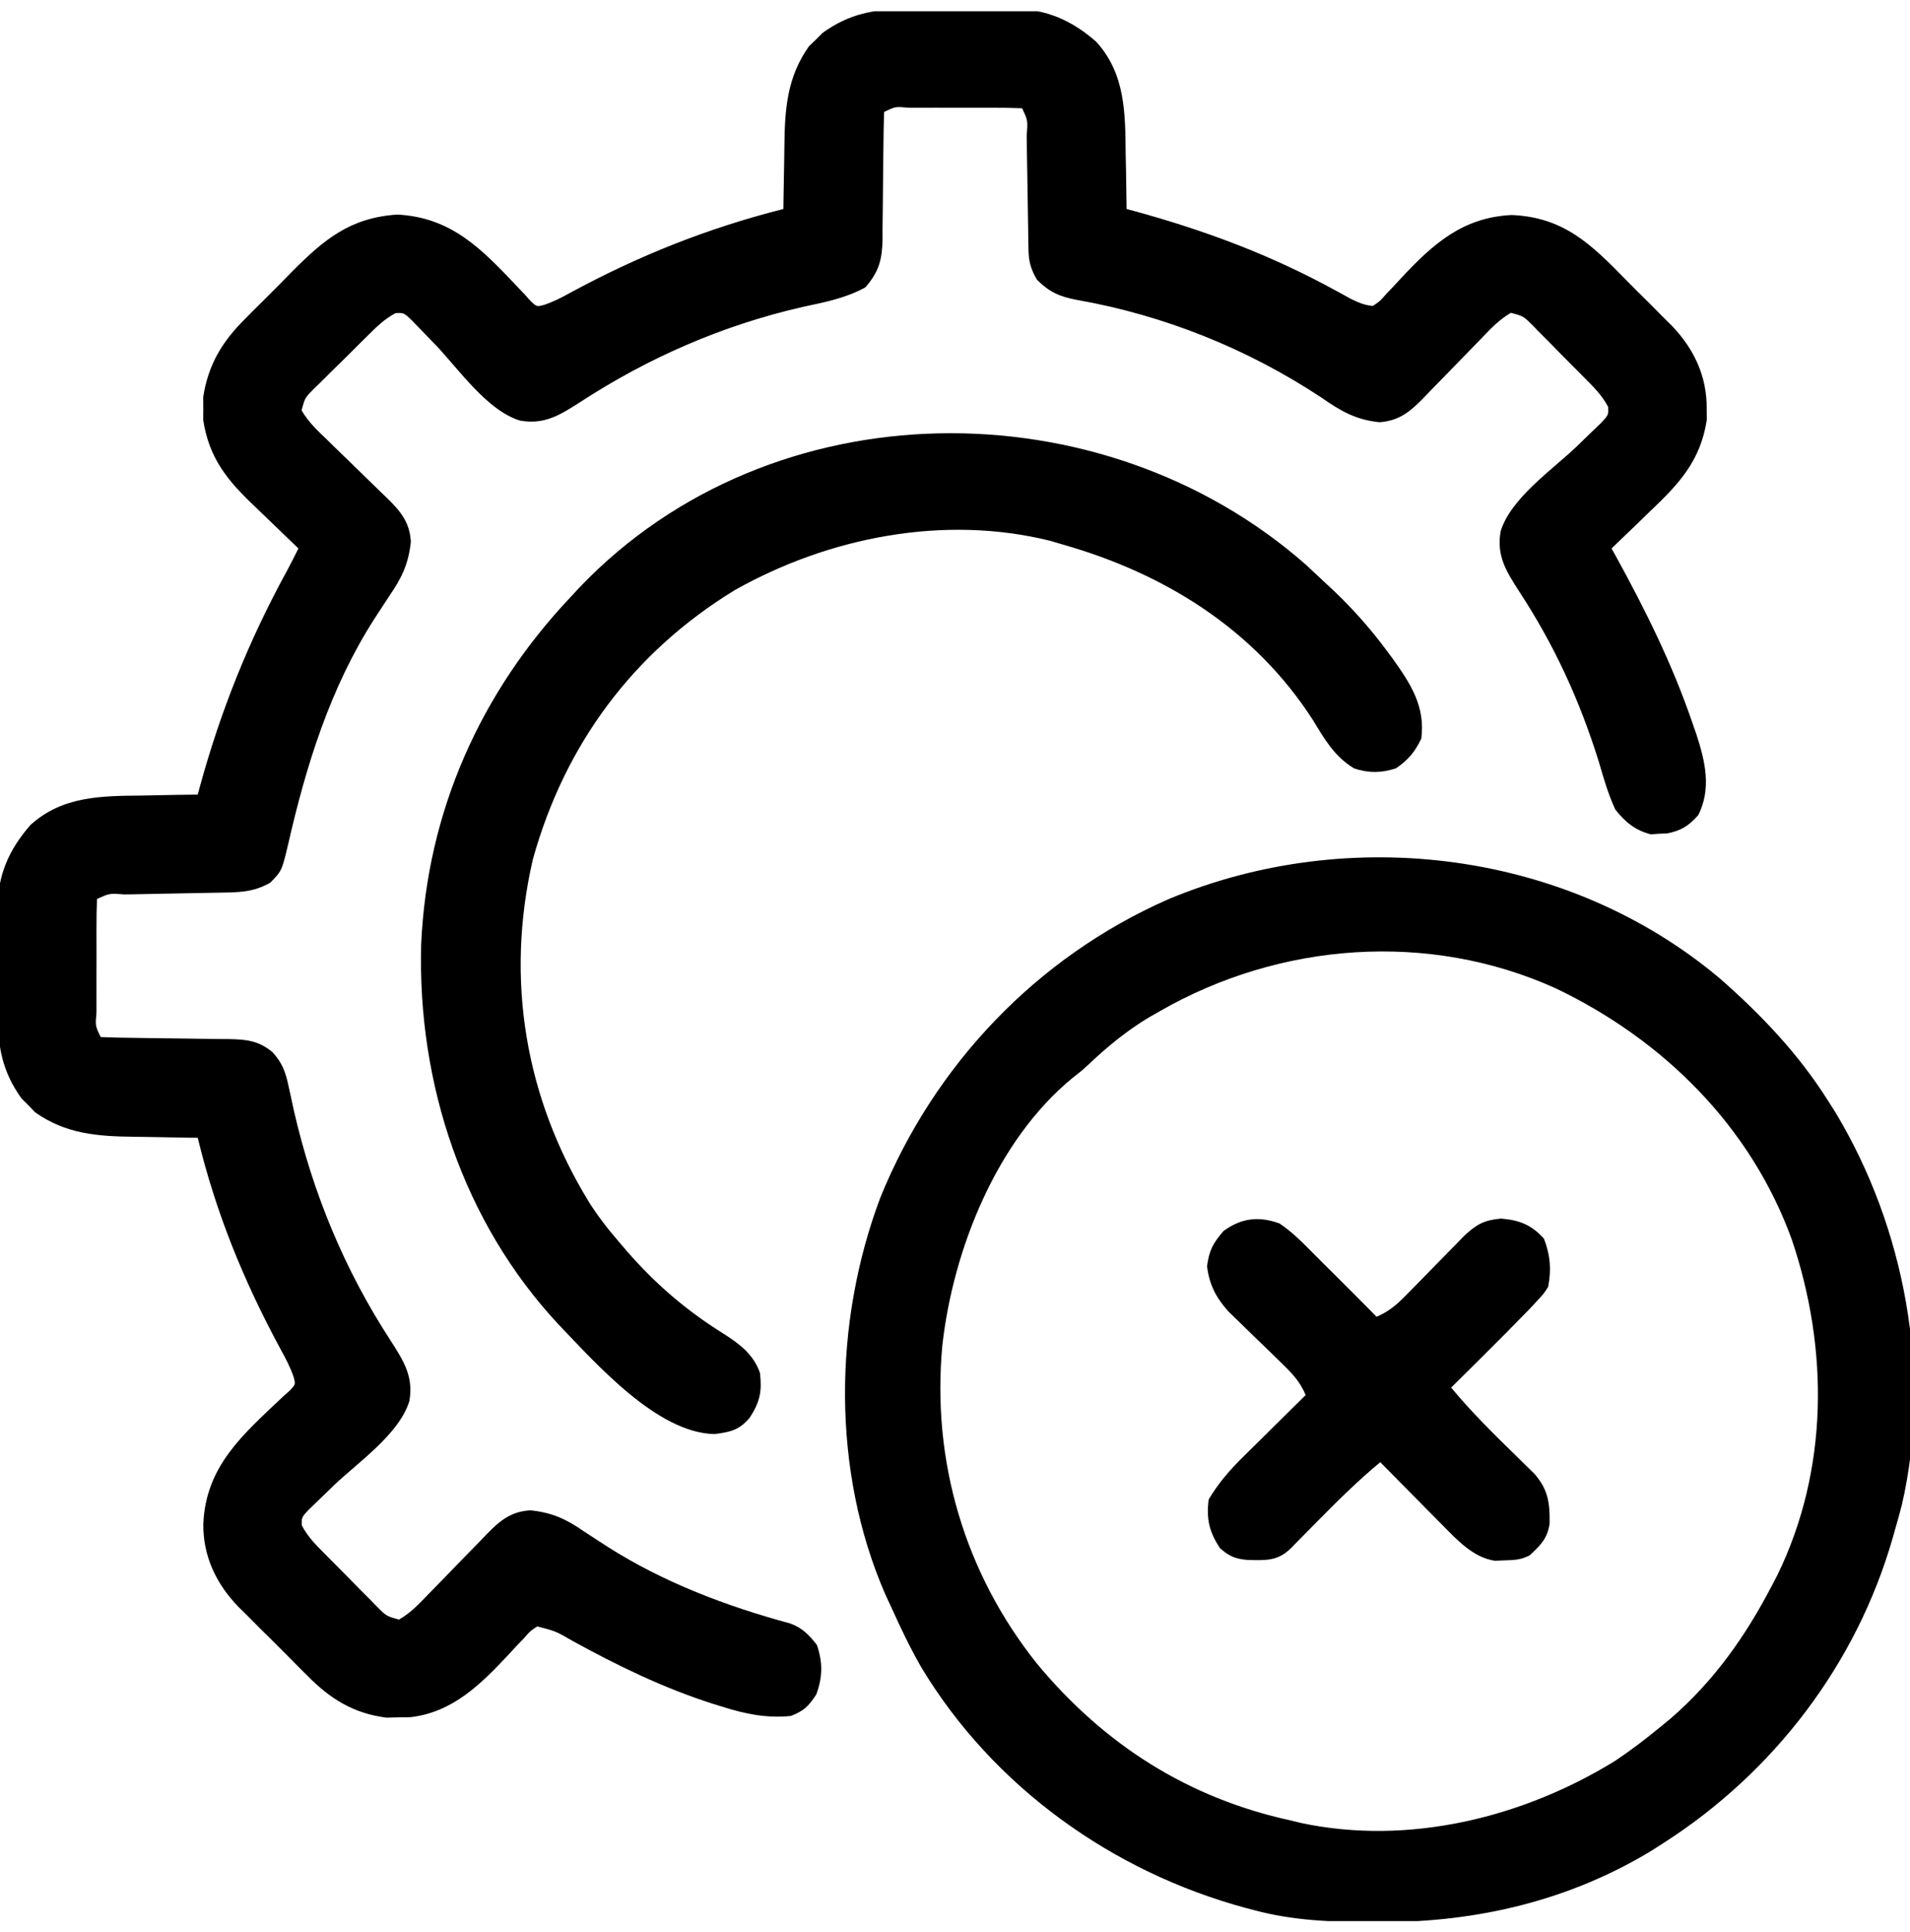
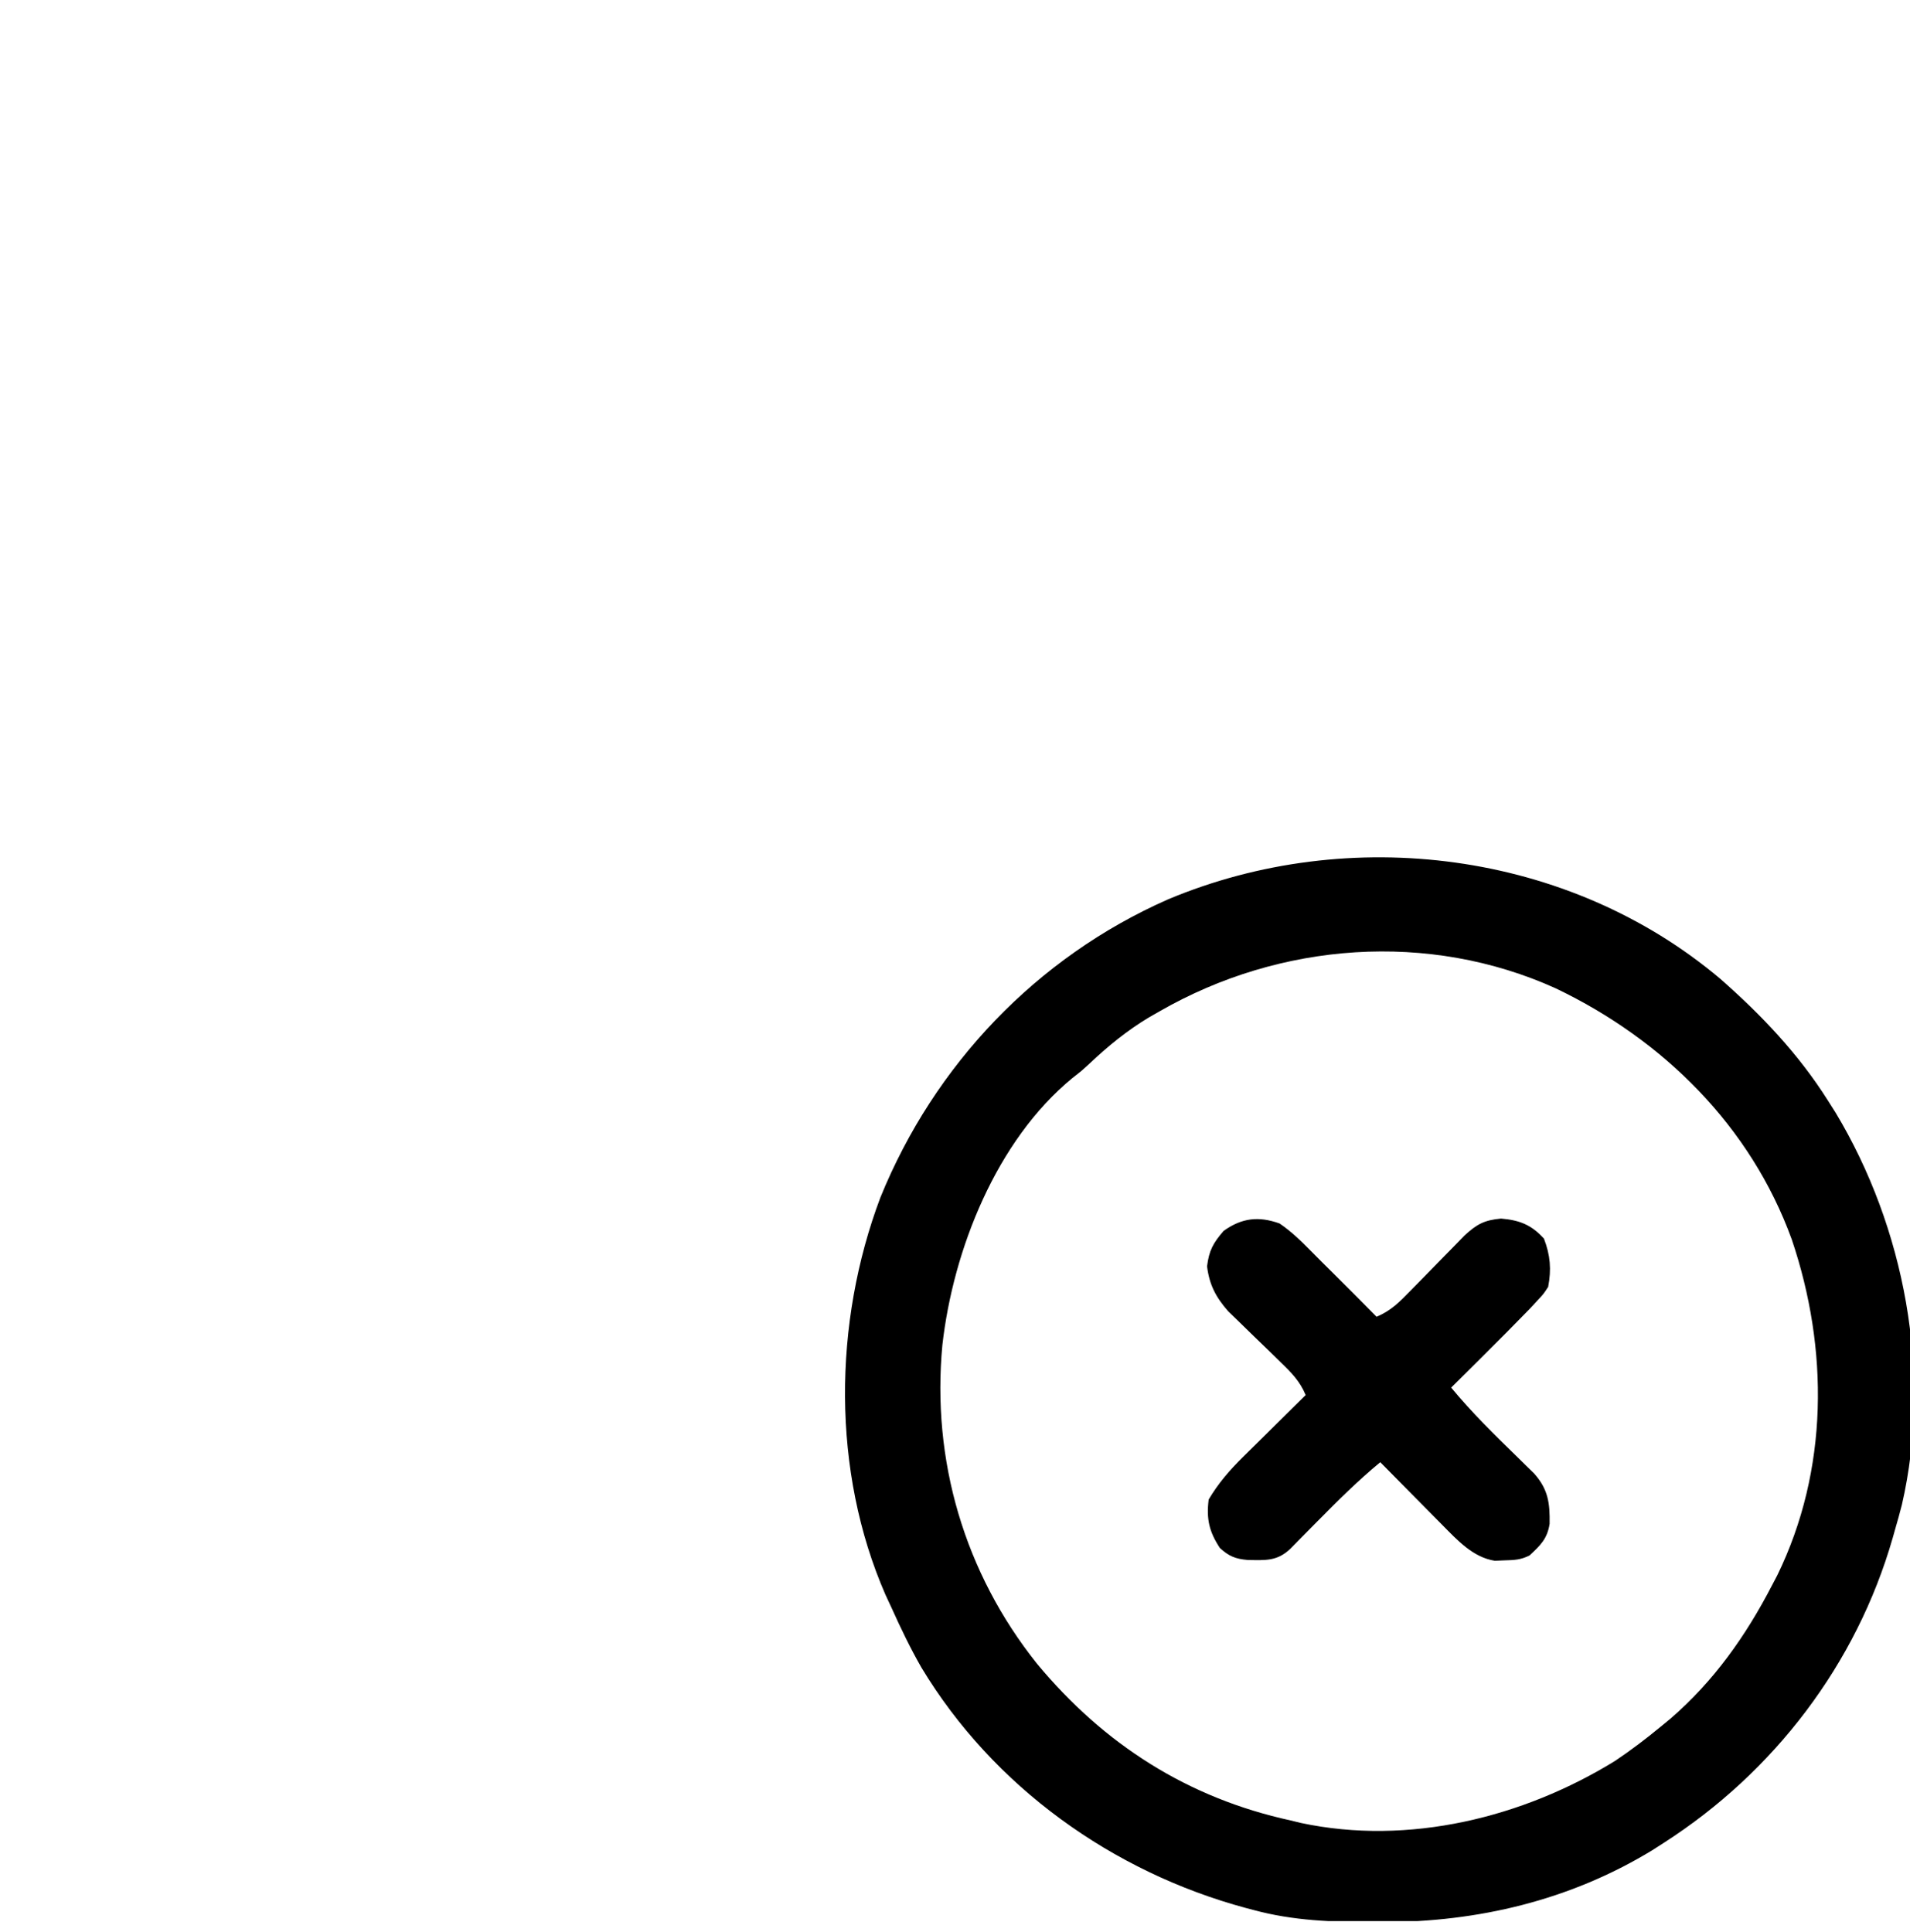
<svg xmlns="http://www.w3.org/2000/svg" width="85" height="86" viewBox="0 0 85 86" fill="none">
  <g clip-path="url(#clip0_63_5760)">
-     <path d="M40.346 0.408C40.602 0.406 40.602 0.406 40.864 0.405C41.223 0.403 41.582 0.404 41.941 0.406C42.487 0.408 43.033 0.403 43.578 0.396C43.929 0.396 44.28 0.396 44.631 0.397C44.792 0.395 44.953 0.393 45.119 0.391C46.572 0.41 47.697 0.904 48.788 1.861C50.078 3.283 50.077 5.017 50.095 6.831C50.1 7.071 50.105 7.312 50.11 7.552C50.122 8.135 50.13 8.718 50.136 9.301C50.241 9.329 50.345 9.357 50.452 9.386C53.623 10.255 56.525 11.335 59.41 12.914C59.534 12.981 59.658 13.049 59.785 13.118C59.894 13.178 60.003 13.239 60.114 13.301C60.456 13.463 60.715 13.584 61.093 13.617C61.407 13.41 61.407 13.41 61.687 13.087C61.798 12.971 61.909 12.855 62.023 12.736C62.138 12.612 62.252 12.489 62.37 12.361C63.79 10.84 65.115 9.668 67.278 9.57C69.587 9.665 70.817 10.875 72.358 12.454C72.704 12.807 73.055 13.154 73.406 13.5C73.631 13.726 73.855 13.952 74.078 14.178C74.182 14.28 74.285 14.382 74.392 14.487C75.377 15.51 75.967 16.742 75.952 18.182C75.954 18.348 75.955 18.515 75.957 18.686C75.678 20.508 74.728 21.529 73.42 22.768C73.255 22.929 73.09 23.089 72.925 23.25C72.525 23.638 72.123 24.024 71.719 24.408C71.78 24.519 71.842 24.63 71.905 24.745C73.226 27.148 74.432 29.581 75.319 32.18C75.403 32.421 75.403 32.421 75.489 32.668C75.887 33.886 76.171 35.092 75.578 36.278C75.148 36.756 74.822 36.971 74.19 37.093C74.009 37.1 74.009 37.1 73.825 37.108C73.706 37.117 73.586 37.125 73.464 37.134C72.766 36.952 72.33 36.591 71.885 36.029C71.569 35.348 71.366 34.643 71.158 33.923C70.297 31.161 69.179 28.722 67.595 26.303C67.021 25.412 66.591 24.722 66.783 23.645C67.227 22.183 69.07 20.915 70.139 19.898C70.377 19.671 70.612 19.442 70.847 19.212C71.056 19.011 71.056 19.011 71.27 18.806C71.582 18.466 71.582 18.466 71.565 18.107C71.307 17.617 70.946 17.249 70.558 16.861C70.475 16.777 70.392 16.693 70.307 16.606C70.132 16.429 69.956 16.253 69.779 16.077C69.509 15.807 69.242 15.533 68.976 15.259C68.805 15.088 68.634 14.916 68.462 14.745C68.383 14.662 68.303 14.58 68.221 14.495C67.799 14.073 67.799 14.073 67.241 13.923C66.721 14.219 66.334 14.635 65.924 15.064C65.785 15.206 65.785 15.206 65.643 15.351C65.246 15.756 64.852 16.164 64.458 16.571C64.169 16.869 63.88 17.165 63.59 17.461C63.502 17.553 63.413 17.645 63.323 17.74C62.733 18.341 62.254 18.724 61.401 18.792C60.337 18.69 59.656 18.288 58.79 17.684C55.511 15.519 51.795 14.025 47.915 13.346C47.161 13.204 46.696 12.999 46.152 12.455C45.873 11.986 45.778 11.636 45.77 11.093C45.767 10.957 45.764 10.822 45.761 10.682C45.759 10.465 45.759 10.465 45.757 10.243C45.754 10.093 45.752 9.943 45.749 9.789C45.74 9.311 45.733 8.834 45.727 8.356C45.719 7.877 45.712 7.398 45.703 6.918C45.698 6.62 45.693 6.322 45.69 6.024C45.744 5.368 45.744 5.368 45.488 4.818C45.047 4.801 44.611 4.795 44.17 4.796C44.038 4.796 43.906 4.796 43.77 4.796C43.49 4.795 43.211 4.796 42.931 4.796C42.502 4.797 42.072 4.796 41.642 4.795C41.371 4.796 41.1 4.796 40.829 4.796C40.7 4.796 40.571 4.795 40.437 4.795C39.842 4.742 39.842 4.742 39.346 4.984C39.327 5.475 39.319 5.963 39.316 6.454C39.312 6.759 39.308 7.065 39.304 7.37C39.298 7.852 39.294 8.334 39.291 8.817C39.289 9.281 39.282 9.746 39.275 10.21C39.275 10.354 39.275 10.497 39.276 10.644C39.258 11.544 39.124 12.079 38.515 12.787C37.638 13.272 36.709 13.449 35.735 13.658C32.175 14.469 28.868 15.91 25.813 17.9C24.917 18.475 24.225 18.911 23.143 18.719C21.681 18.275 20.413 16.431 19.396 15.362C19.169 15.124 18.94 14.889 18.71 14.655C18.509 14.445 18.509 14.445 18.304 14.232C17.964 13.919 17.964 13.919 17.605 13.936C17.115 14.194 16.747 14.555 16.359 14.943C16.275 15.026 16.191 15.109 16.104 15.194C15.927 15.37 15.751 15.546 15.575 15.722C15.305 15.993 15.031 16.259 14.757 16.526C14.586 16.697 14.414 16.868 14.243 17.039C14.16 17.119 14.078 17.198 13.993 17.28C13.572 17.702 13.572 17.702 13.421 18.26C13.717 18.78 14.133 19.168 14.562 19.577C14.657 19.67 14.751 19.763 14.849 19.859C15.254 20.256 15.662 20.649 16.069 21.044C16.367 21.332 16.663 21.622 16.959 21.912C17.051 22 17.143 22.088 17.238 22.179C17.84 22.77 18.231 23.25 18.284 24.107C18.182 25.076 17.889 25.71 17.338 26.504C17.186 26.737 17.034 26.97 16.882 27.204C16.806 27.32 16.731 27.436 16.653 27.555C14.691 30.617 13.618 34.083 12.817 37.604C12.54 38.76 12.54 38.76 12.025 39.287C11.264 39.717 10.636 39.715 9.773 39.728C9.623 39.731 9.473 39.734 9.318 39.737C8.674 39.75 8.029 39.762 7.385 39.773C6.915 39.782 6.445 39.791 5.976 39.801C5.829 39.803 5.682 39.805 5.53 39.807C4.87 39.756 4.87 39.756 4.316 40.013C4.299 40.454 4.293 40.89 4.294 41.331C4.294 41.463 4.294 41.595 4.294 41.731C4.294 42.011 4.294 42.291 4.295 42.57C4.295 43 4.295 43.429 4.293 43.859C4.294 44.13 4.294 44.401 4.294 44.672C4.294 44.802 4.293 44.931 4.293 45.064C4.24 45.659 4.24 45.659 4.482 46.156C4.975 46.176 5.465 46.187 5.958 46.191C6.264 46.196 6.57 46.2 6.876 46.205C7.36 46.212 7.843 46.218 8.327 46.223C8.793 46.227 9.259 46.235 9.725 46.243C9.941 46.244 9.941 46.244 10.161 46.245C10.947 46.261 11.488 46.303 12.119 46.82C12.562 47.298 12.709 47.714 12.843 48.346C12.88 48.515 12.917 48.684 12.956 48.858C12.995 49.038 13.033 49.218 13.073 49.404C13.92 53.105 15.325 56.506 17.398 59.688C17.973 60.584 18.409 61.277 18.217 62.358C17.773 63.82 15.929 65.088 14.86 66.105C14.623 66.332 14.387 66.562 14.153 66.791C13.943 66.992 13.943 66.992 13.73 67.198C13.418 67.537 13.418 67.537 13.434 67.896C13.692 68.386 14.053 68.754 14.441 69.142C14.524 69.226 14.607 69.31 14.693 69.397C14.868 69.574 15.044 69.751 15.22 69.927C15.491 70.197 15.757 70.47 16.024 70.744C16.195 70.916 16.366 71.087 16.537 71.259C16.617 71.341 16.696 71.423 16.778 71.508C17.2 71.93 17.2 71.93 17.758 72.081C18.278 71.784 18.666 71.368 19.075 70.94C19.215 70.797 19.215 70.797 19.357 70.652C19.754 70.248 20.148 69.84 20.541 69.432C20.83 69.135 21.12 68.839 21.41 68.543C21.542 68.404 21.542 68.404 21.677 68.263C22.268 67.661 22.748 67.27 23.606 67.218C24.568 67.32 25.194 67.605 25.981 68.153C26.214 68.305 26.447 68.457 26.68 68.608C26.798 68.685 26.916 68.762 27.038 68.841C29.545 70.435 32.317 71.481 35.176 72.258C35.712 72.454 36.013 72.772 36.357 73.216C36.619 74.002 36.611 74.637 36.326 75.416C35.977 75.945 35.785 76.14 35.195 76.371C34.113 76.482 33.16 76.28 32.134 75.956C31.991 75.911 31.847 75.867 31.699 75.821C29.519 75.123 27.482 74.133 25.48 73.031C24.73 72.596 24.73 72.596 23.906 72.386C23.592 72.594 23.592 72.594 23.313 72.916C23.202 73.032 23.091 73.148 22.976 73.267C22.862 73.391 22.748 73.515 22.63 73.642C21.394 74.965 20.128 76.221 18.248 76.427C18.075 76.429 17.901 76.431 17.722 76.433C17.55 76.438 17.378 76.442 17.201 76.447C15.735 76.26 14.694 75.612 13.677 74.575C13.566 74.465 13.456 74.356 13.342 74.243C13.111 74.013 12.882 73.782 12.654 73.549C12.306 73.197 11.954 72.85 11.601 72.503C11.376 72.277 11.151 72.051 10.927 71.825C10.823 71.723 10.719 71.621 10.612 71.516C9.622 70.495 9.033 69.263 9.048 67.821C9.156 65.246 10.82 63.838 12.586 62.166C12.693 62.07 12.8 61.974 12.911 61.875C13.153 61.612 13.153 61.612 13.072 61.299C12.926 60.864 12.729 60.489 12.507 60.087C10.857 57.04 9.615 54.006 8.799 50.638C8.651 50.637 8.504 50.635 8.352 50.634C7.799 50.626 7.245 50.616 6.691 50.604C6.453 50.599 6.214 50.596 5.976 50.593C4.349 50.576 2.934 50.473 1.563 49.505C1.465 49.403 1.367 49.301 1.266 49.196C1.115 49.046 1.115 49.046 0.961 48.893C0.107 47.705 -0.102 46.597 -0.094 45.155C-0.095 44.984 -0.096 44.814 -0.097 44.638C-0.099 44.279 -0.098 43.919 -0.096 43.56C-0.094 43.014 -0.099 42.469 -0.106 41.923C-0.106 41.572 -0.105 41.221 -0.105 40.87C-0.107 40.709 -0.109 40.548 -0.111 40.382C-0.092 38.929 0.402 37.804 1.359 36.714C2.781 35.424 4.515 35.424 6.329 35.407C6.569 35.402 6.81 35.397 7.05 35.392C7.633 35.379 8.216 35.371 8.799 35.365C8.827 35.261 8.855 35.157 8.884 35.049C9.827 31.607 11.069 28.516 12.78 25.387C12.954 25.064 13.118 24.737 13.281 24.408C13.179 24.311 13.077 24.214 12.972 24.114C12.588 23.748 12.207 23.38 11.828 23.01C11.664 22.851 11.5 22.693 11.334 22.536C10.103 21.368 9.303 20.384 9.042 18.686C9.044 18.52 9.046 18.354 9.048 18.182C9.046 18.016 9.044 17.85 9.042 17.679C9.264 16.23 9.891 15.194 10.921 14.178C11.03 14.068 11.139 13.958 11.251 13.844C11.481 13.614 11.711 13.384 11.943 13.155C12.294 12.809 12.639 12.456 12.984 12.103C14.418 10.659 15.578 9.689 17.68 9.55C20.078 9.672 21.424 11.071 22.986 12.72C23.102 12.841 23.217 12.963 23.335 13.088C23.431 13.195 23.527 13.302 23.627 13.413C23.89 13.655 23.89 13.655 24.207 13.572C24.617 13.435 24.969 13.255 25.348 13.046C28.416 11.38 31.48 10.16 34.863 9.301C34.865 9.08 34.865 9.08 34.868 8.854C34.875 8.3 34.885 7.747 34.898 7.193C34.902 6.955 34.906 6.716 34.908 6.478C34.925 4.851 35.028 3.436 35.996 2.065C36.098 1.967 36.2 1.869 36.305 1.768C36.405 1.667 36.505 1.566 36.608 1.463C37.796 0.609 38.904 0.4 40.346 0.408Z" fill="black" />
    <path d="M76.567 43.572C78.401 45.186 80.042 46.912 81.347 48.98C81.462 49.162 81.577 49.343 81.695 49.53C84.759 54.631 85.988 61.115 84.64 66.967C84.546 67.338 84.443 67.705 84.336 68.072C84.3 68.199 84.264 68.325 84.228 68.455C82.616 74.062 78.947 78.872 74.043 82.018C73.867 82.13 73.692 82.243 73.511 82.359C69.854 84.58 65.773 85.542 61.529 85.546C61.402 85.546 61.275 85.546 61.144 85.546C59.309 85.543 57.562 85.489 55.781 85.006C55.673 84.977 55.565 84.949 55.454 84.92C49.507 83.317 44.199 79.519 41.005 74.215C40.511 73.353 40.084 72.465 39.677 71.559C39.587 71.365 39.497 71.172 39.404 70.973C37.007 65.48 37.081 58.863 39.179 53.297C41.576 47.393 46.137 42.604 51.972 40.031C60.055 36.638 69.82 37.87 76.567 43.572ZM51.63 44.996C51.462 45.092 51.293 45.188 51.12 45.287C50.161 45.865 49.339 46.535 48.524 47.301C48.144 47.652 48.144 47.652 47.725 47.979C44.343 50.758 42.42 55.618 41.939 59.855C41.453 64.996 42.919 70.001 46.152 74.049C49.139 77.646 52.869 80.026 57.441 81.022C57.592 81.059 57.743 81.096 57.898 81.134C62.683 82.151 67.781 80.898 71.884 78.365C72.578 77.9 73.232 77.402 73.877 76.871C74.03 76.745 74.183 76.619 74.342 76.489C76.274 74.819 77.687 72.816 78.857 70.562C78.935 70.413 79.013 70.264 79.094 70.11C81.38 65.424 81.388 60.042 79.739 55.165C77.909 50.124 74.026 46.283 69.243 43.991C63.581 41.426 56.969 41.934 51.63 44.996Z" fill="black" />
-     <path d="M58.116 25.133C58.391 25.388 58.664 25.644 58.936 25.901C59.083 26.037 59.229 26.174 59.381 26.314C60.26 27.155 61.026 28.026 61.748 29.004C61.822 29.104 61.897 29.205 61.973 29.308C62.785 30.439 63.436 31.448 63.252 32.874C62.951 33.487 62.689 33.799 62.132 34.192C61.462 34.411 60.928 34.413 60.264 34.202C59.375 33.658 58.96 32.917 58.423 32.039C55.832 28.012 51.839 25.53 47.315 24.241C47.123 24.184 46.932 24.128 46.735 24.069C42.014 22.897 36.893 23.904 32.709 26.259C28.161 29.033 25.125 33.158 23.711 38.257C22.481 43.592 23.369 48.869 26.218 53.511C26.62 54.143 27.067 54.721 27.559 55.286C27.675 55.422 27.791 55.558 27.91 55.698C29.185 57.156 30.531 58.315 32.169 59.339C32.893 59.8 33.523 60.258 33.82 61.101C33.914 61.908 33.828 62.385 33.369 63.089C32.91 63.644 32.508 63.736 31.792 63.825C29.231 63.77 26.522 60.68 24.862 58.953C20.604 54.392 18.572 48.21 18.744 42.025C19.003 36.147 21.37 30.823 25.401 26.565C25.537 26.419 25.673 26.272 25.813 26.12C34.343 17.212 49.026 17.137 58.116 25.133Z" fill="black" />
    <path d="M56.944 54.452C57.465 54.806 57.899 55.228 58.339 55.677C58.656 56 58.978 56.318 59.3 56.636C59.957 57.288 60.61 57.944 61.26 58.603C61.896 58.342 62.288 57.94 62.765 57.451C62.843 57.371 62.922 57.291 63.003 57.209C63.253 56.955 63.502 56.7 63.75 56.444C64.078 56.108 64.407 55.773 64.736 55.438C64.881 55.289 65.027 55.14 65.176 54.986C65.728 54.479 66.056 54.303 66.801 54.234C67.625 54.305 68.15 54.51 68.71 55.127C68.994 55.868 69.046 56.494 68.897 57.275C68.691 57.591 68.691 57.591 68.412 57.889C68.255 58.059 68.255 58.059 68.094 58.233C67.43 58.916 66.762 59.593 66.085 60.263C65.94 60.407 65.795 60.552 65.645 60.701C65.29 61.053 64.936 61.405 64.58 61.757C65.492 62.858 66.498 63.846 67.522 64.844C67.651 64.971 67.781 65.098 67.914 65.23C68.031 65.344 68.148 65.458 68.269 65.576C68.9 66.283 68.977 66.896 68.962 67.82C68.856 68.49 68.558 68.771 68.067 69.228C67.668 69.427 67.391 69.433 66.946 69.446C66.807 69.452 66.667 69.458 66.523 69.464C65.547 69.311 64.853 68.544 64.182 67.866C64.103 67.786 64.023 67.706 63.941 67.623C63.69 67.37 63.44 67.116 63.19 66.862C63.019 66.689 62.847 66.516 62.676 66.343C62.258 65.922 61.842 65.5 61.426 65.077C60.436 65.896 59.536 66.787 58.635 67.702C58.354 67.987 58.073 68.272 57.791 68.556C57.668 68.681 57.545 68.806 57.419 68.935C56.83 69.493 56.308 69.44 55.529 69.429C54.983 69.382 54.693 69.265 54.288 68.896C53.809 68.169 53.681 67.6 53.789 66.737C54.218 66.012 54.719 65.436 55.317 64.845C55.397 64.765 55.477 64.686 55.56 64.604C55.813 64.353 56.067 64.103 56.321 63.853C56.494 63.682 56.667 63.51 56.84 63.339C57.261 62.921 57.683 62.505 58.106 62.089C57.849 61.472 57.474 61.093 56.996 60.633C56.842 60.482 56.688 60.331 56.53 60.176C56.286 59.939 56.041 59.703 55.796 59.467C55.559 59.237 55.323 59.006 55.087 58.775C54.946 58.639 54.804 58.502 54.659 58.361C54.111 57.738 53.82 57.185 53.717 56.361C53.805 55.653 53.988 55.323 54.453 54.784C55.261 54.202 56.019 54.119 56.944 54.452Z" fill="black" />
  </g>
  <defs>
    <clipPath id="clip0_63_5760">
      <rect width="85" height="85" fill="white" transform="translate(0 0.5)" />
    </clipPath>
  </defs>
</svg>